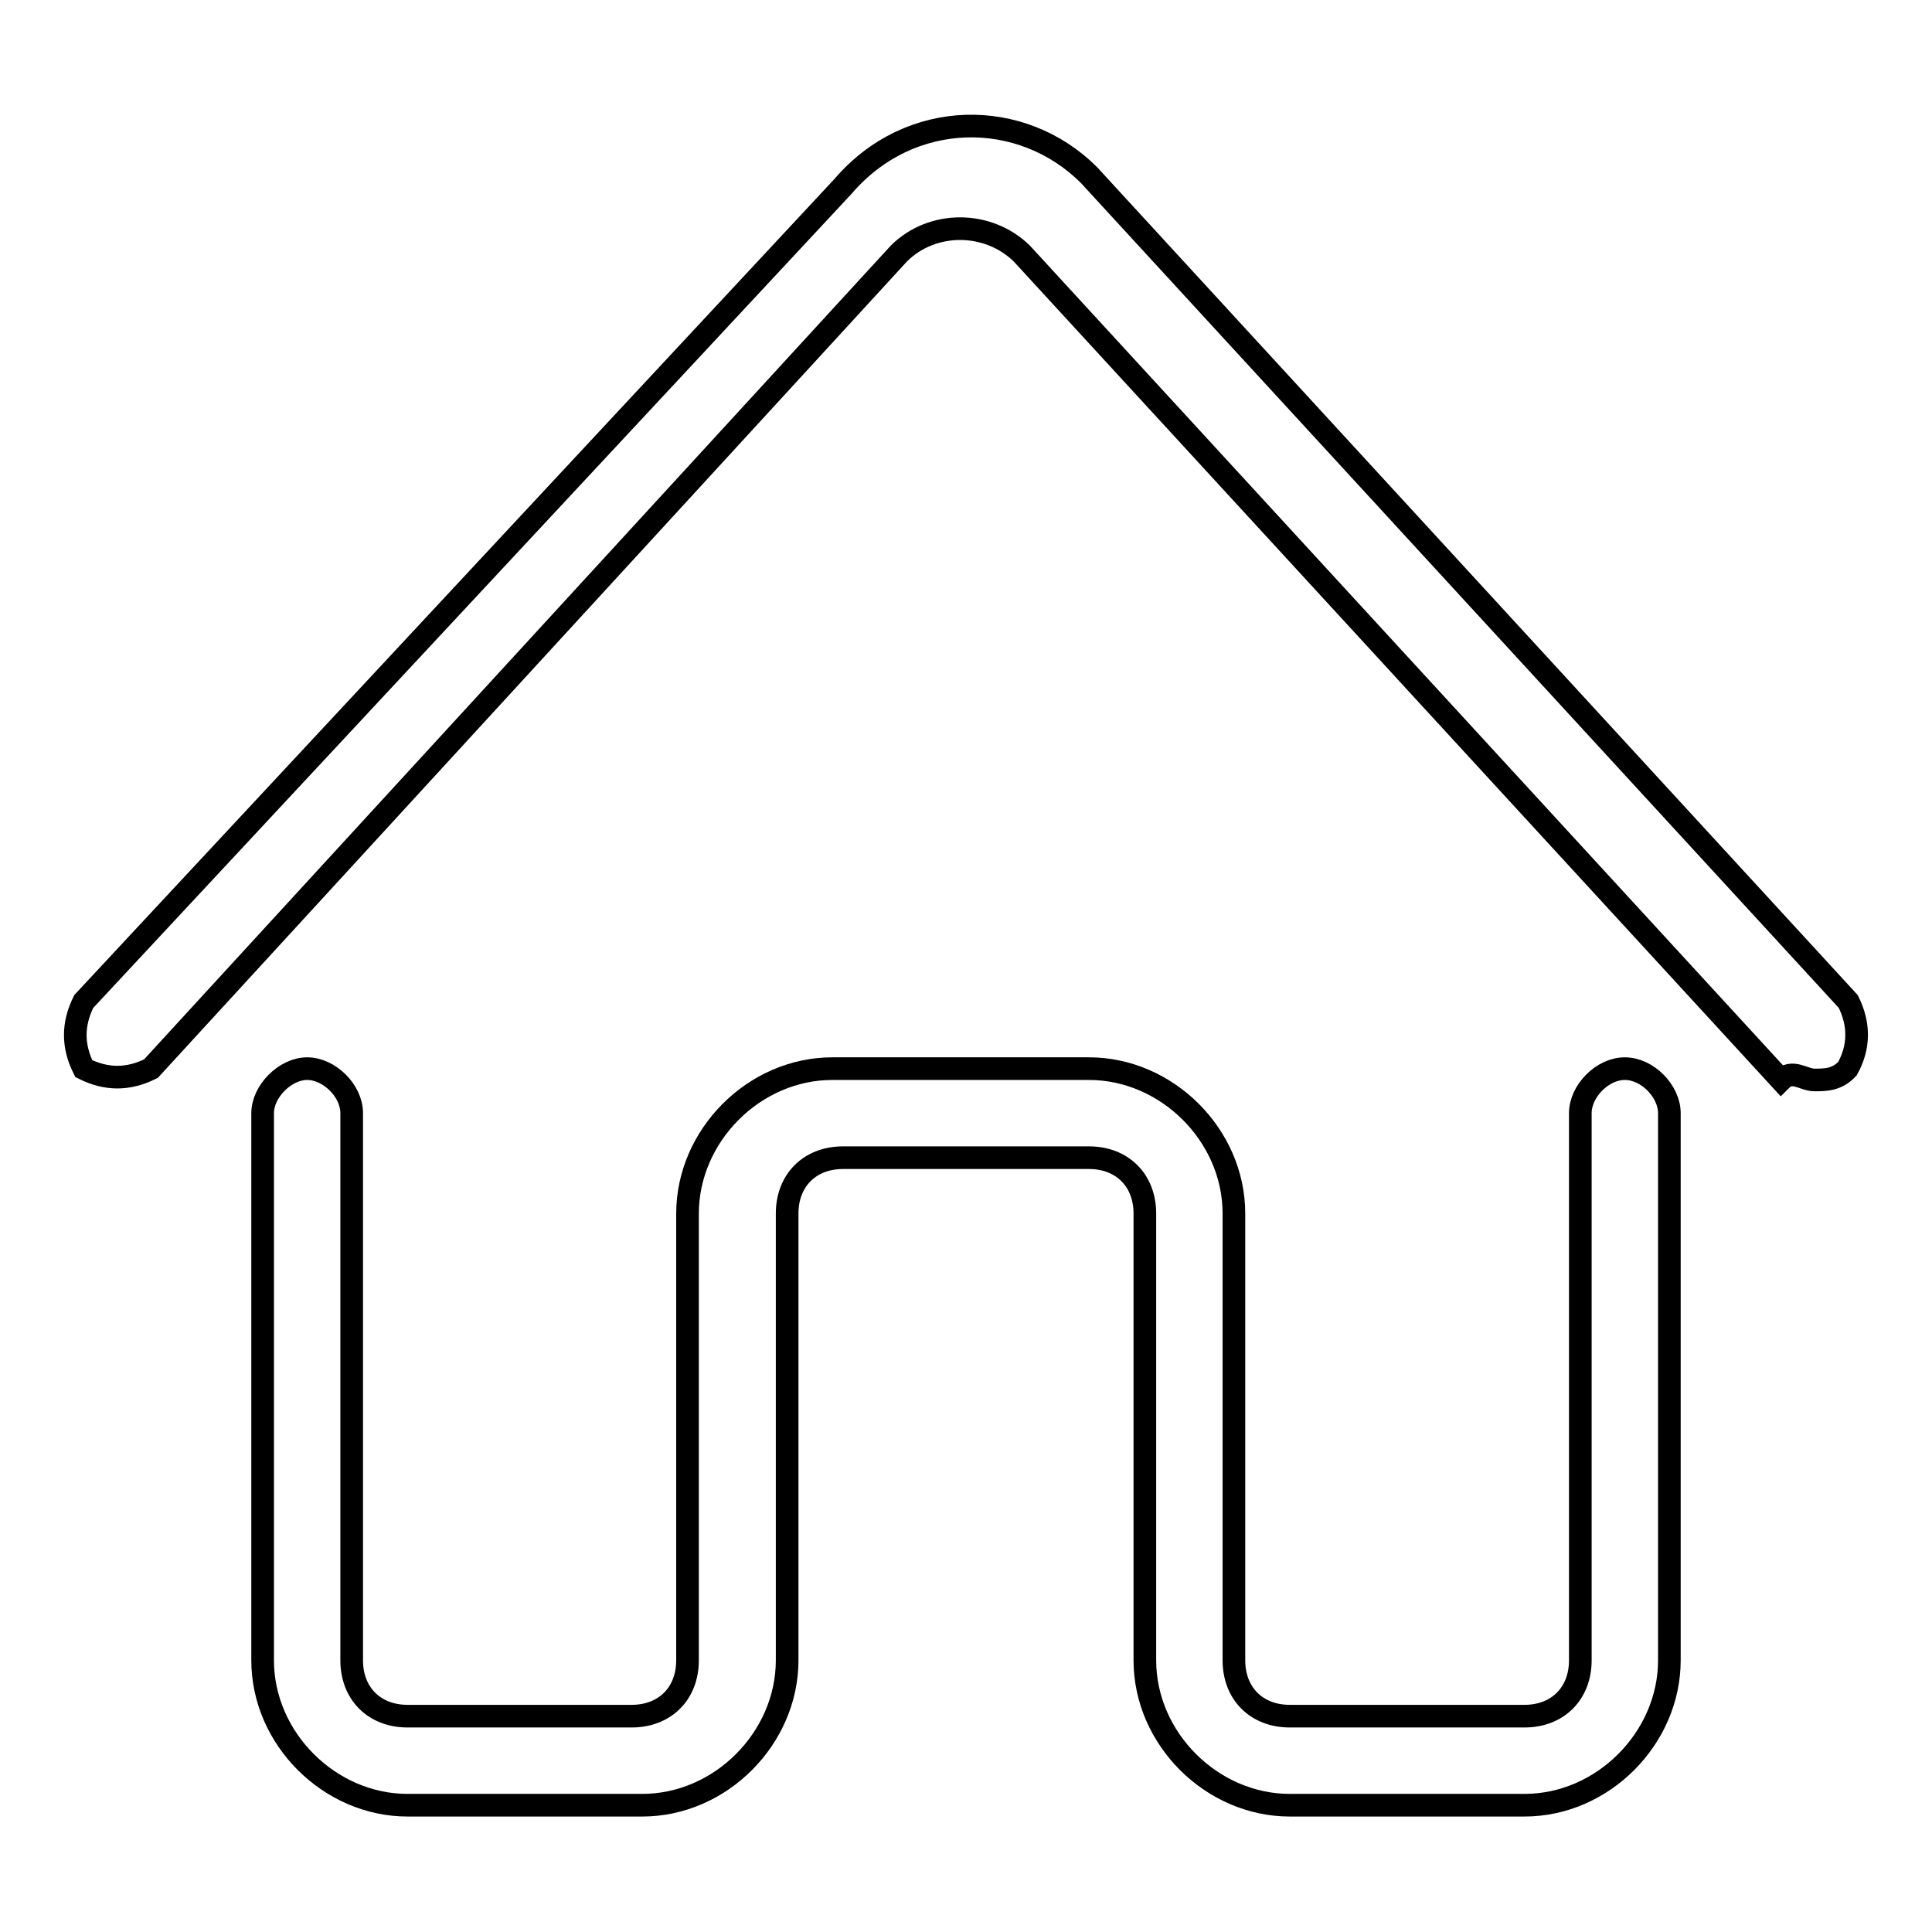
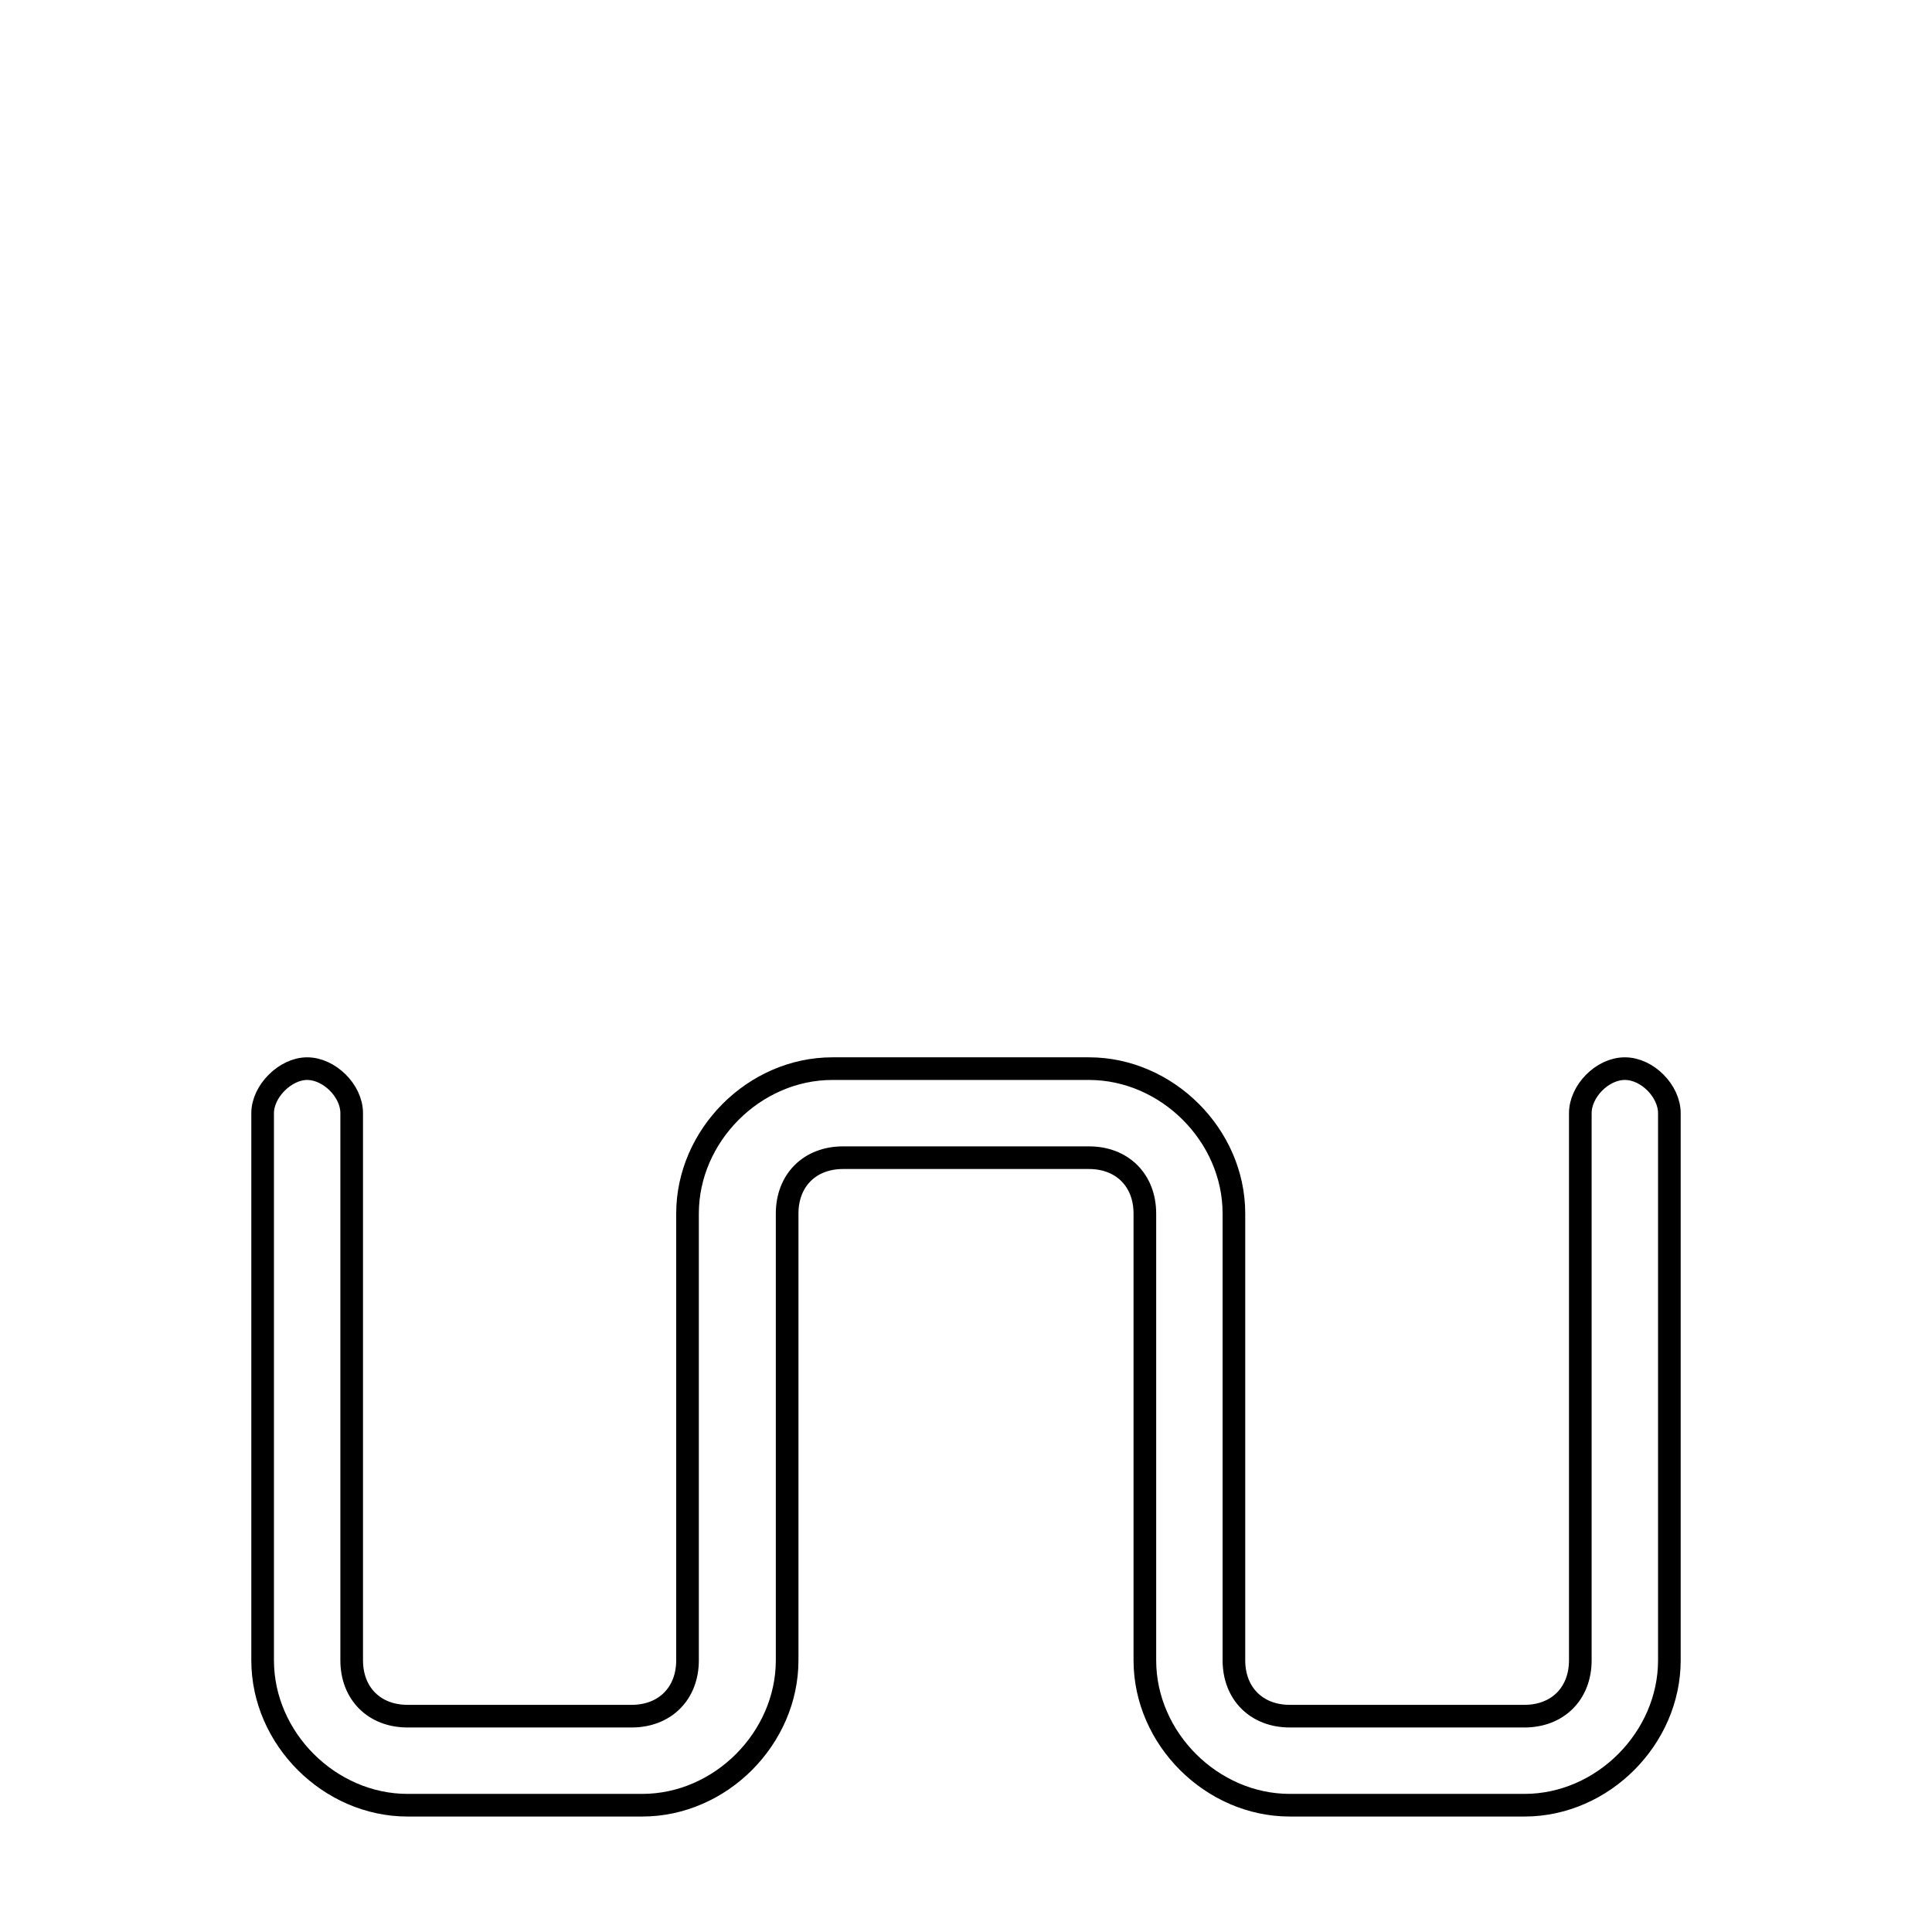
<svg xmlns="http://www.w3.org/2000/svg" version="1.1" x="0px" y="0px" viewBox="0 0 256 256" enable-background="new 0 0 256 256" xml:space="preserve">
  <g>
    <g>
-       <path stroke-width="3" fill-opacity="0" stroke="#000000" d="M244.9,132.7L144.3,23.2c-8.9-8.9-23.7-8.9-32.6,1.5l-100.6,108c-1.5,3-1.5,5.9,0,8.9c3,1.5,5.9,1.5,8.9,0l99.1-108c4.4-4.4,11.8-4.4,16.3,0L236,143.1c1.5-1.5,3,0,4.4,0c1.5,0,3,0,4.4-1.5C246.4,138.7,246.4,135.7,244.9,132.7z" />
      <path stroke-width="3" fill-opacity="0" stroke="#000000" d="M215.3,141.6c-3,0-5.9,3-5.9,5.9v72.5c0,4.4-3,7.4-7.4,7.4h-31.1c-4.4,0-7.4-3-7.4-7.4v-59.2c0-10.4-8.9-19.2-19.2-19.2h-34c-10.4,0-19.2,8.9-19.2,19.2V220c0,4.4-3,7.4-7.4,7.4H54c-4.4,0-7.4-3-7.4-7.4v-72.5c0-3-3-5.9-5.9-5.9s-5.9,3-5.9,5.9V220c0,10.4,8.9,19.2,19.2,19.2h31.1c10.4,0,19.2-8.9,19.2-19.2v-59.2c0-4.4,3-7.4,7.4-7.4h32.6c4.4,0,7.4,3,7.4,7.4V220c0,10.4,8.9,19.2,19.2,19.2H202c10.4,0,19.2-8.9,19.2-19.2v-72.5C221.2,144.6,218.3,141.6,215.3,141.6z" />
    </g>
  </g>
</svg>